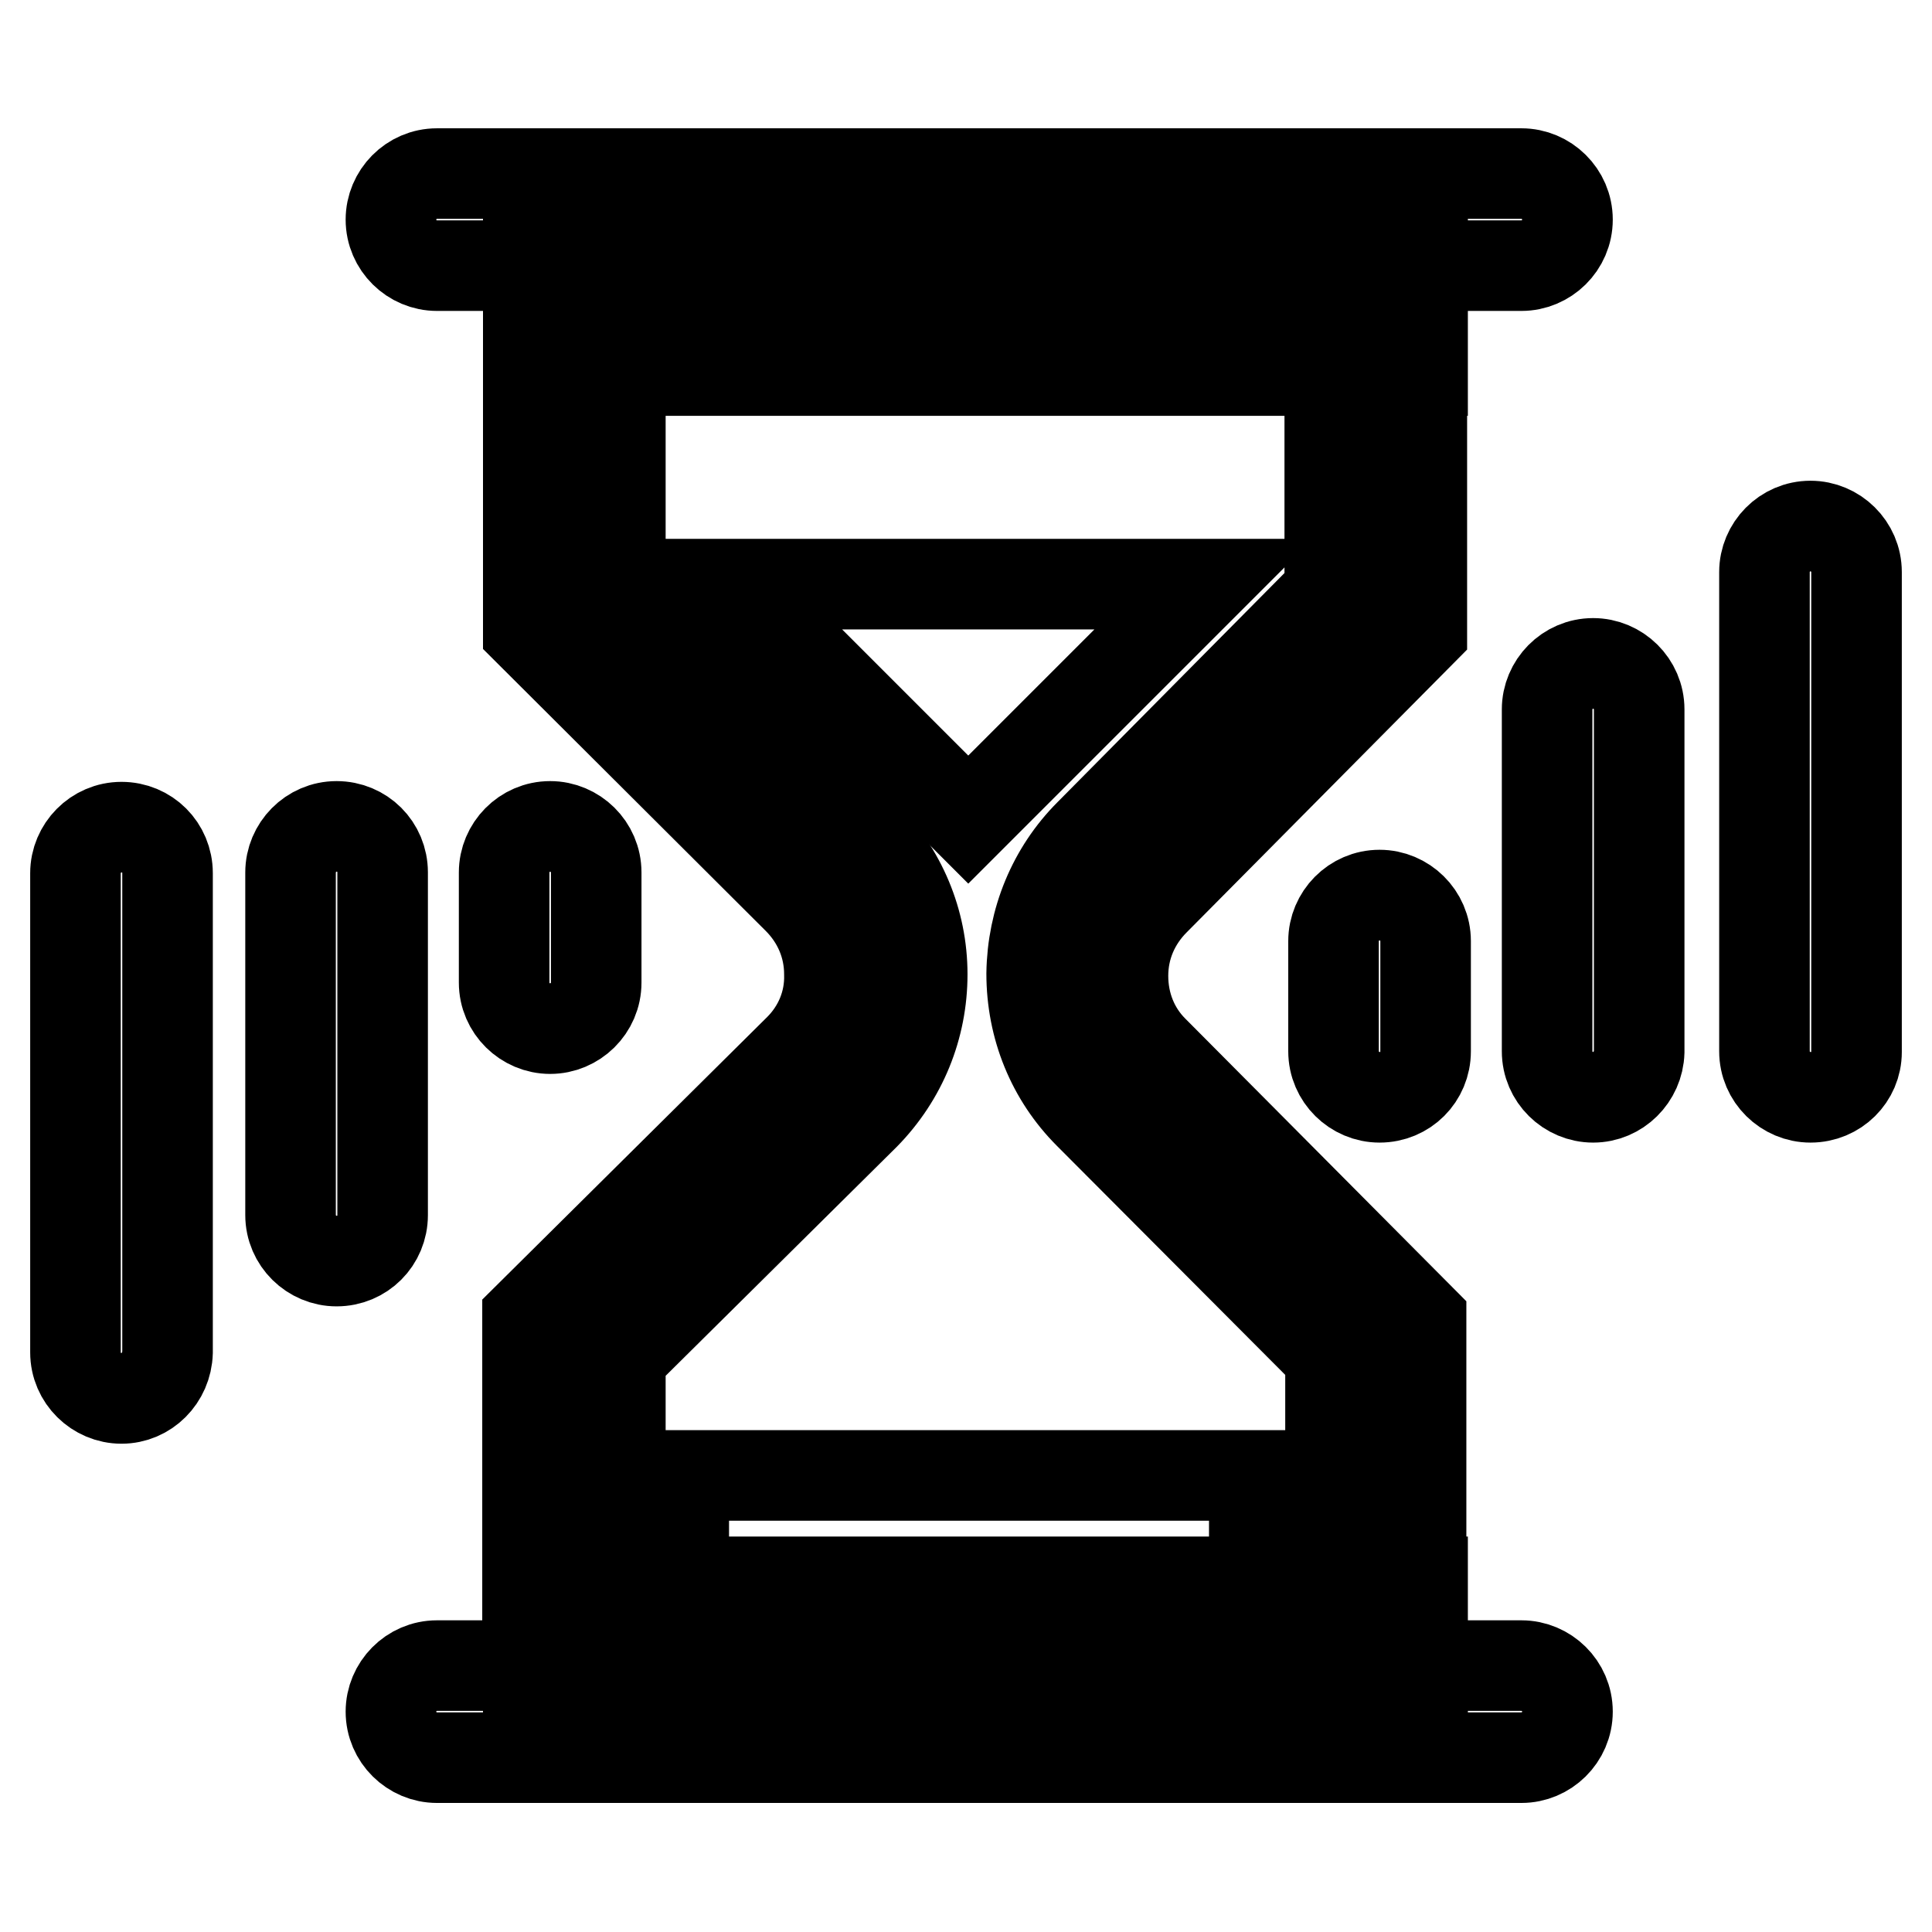
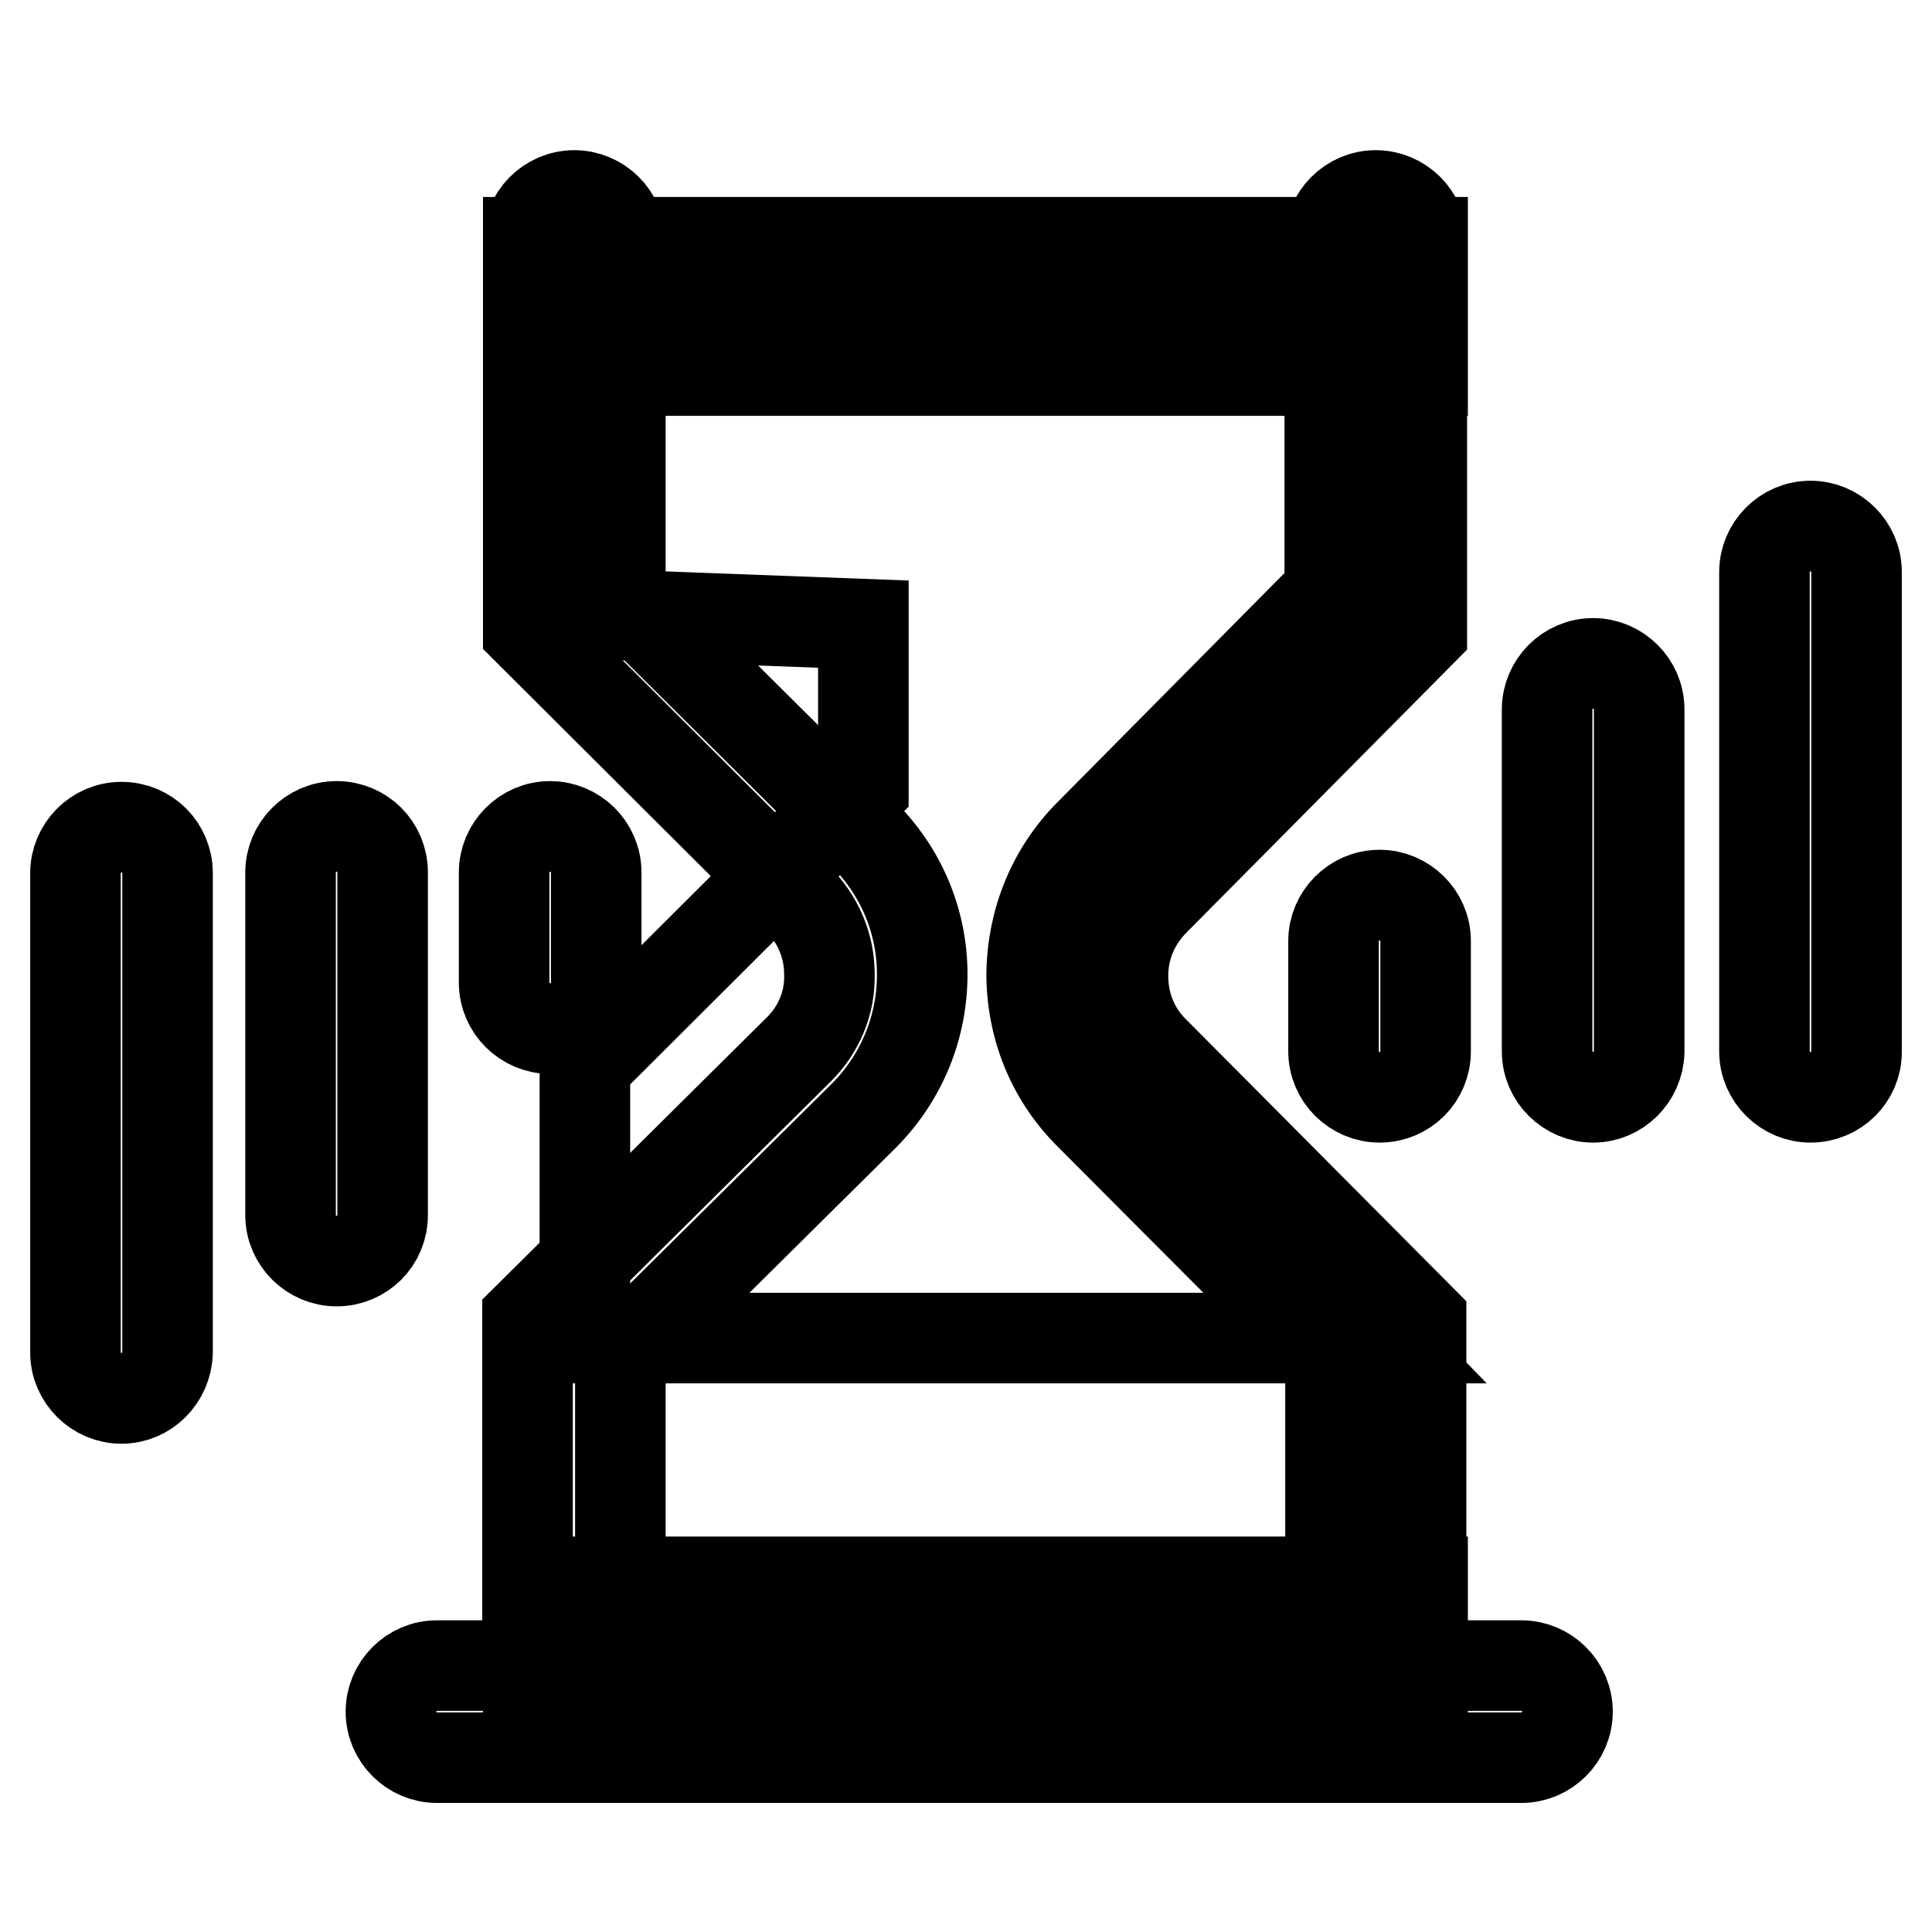
<svg xmlns="http://www.w3.org/2000/svg" version="1.1" x="0px" y="0px" viewBox="0 0 256 256" enable-background="new 0 0 256 256" xml:space="preserve">
  <g>
    <path stroke-width="12" fill-opacity="0" stroke="#000000" d="M70,209.6h118.5v17H70V209.6z M70,32.1h118.5v17H70V32.1z" />
-     <path stroke-width="12" fill-opacity="0" stroke="#000000" d="M76.5,42.7h106.3v36.6L145,120.5v17.9l37.8,38.9v35.9H77.5v-36.1l36.9-36.8v-21.7L76.9,81.3L76.5,42.7z" />
+     <path stroke-width="12" fill-opacity="0" stroke="#000000" d="M76.5,42.7h106.3v36.6L145,120.5v17.9l37.8,38.9H77.5v-36.1l36.9-36.8v-21.7L76.9,81.3L76.5,42.7z" />
    <path stroke-width="12" fill-opacity="0" stroke="#000000" d="M76,229.6c-3.3,0-6.1-2.7-6.1-6.1v-48.8l36-35.7c2.6-2.6,4.1-6.1,4-9.9c0-3.8-1.5-7.3-4.2-10L70,83.5V32 c0-3.3,2.7-6.1,6.1-6.1c3.3,0,6.1,2.7,6.1,6.1v46.5l32.3,32.1c4.9,4.9,7.7,11.5,7.7,18.5c0,7-2.7,13.6-7.6,18.6l-32.4,32.1v43.8 C82.1,226.9,79.4,229.6,76,229.6z M182.4,229.6c-3.3,0-6.1-2.7-6.1-6.1v-43.8l-32-32.1c-4.9-4.9-7.6-11.5-7.6-18.6 c0.1-7,2.8-13.6,7.7-18.5l31.8-32.1V32c0-3.3,2.7-6.1,6.1-6.1c3.3,0,6.1,2.7,6.1,6.1v51.6l-35.4,35.7c-2.7,2.7-4.2,6.2-4.2,10 c0,3.8,1.4,7.3,4,9.9l35.5,35.7v48.8C188.5,226.9,185.8,229.6,182.4,229.6L182.4,229.6z" />
-     <path stroke-width="12" fill-opacity="0" stroke="#000000" d="M97.1,77.4l31.2,31.2l31.2-31.2H97.1z M90.6,195.5h75.6V213H90.6V195.5z" />
    <path stroke-width="12" fill-opacity="0" stroke="#000000" d="M239.9,145.4c-3.3,0-6.1-2.7-6.1-6.1V75.8c0-3.3,2.7-6.1,6.1-6.1c3.3,0,6.1,2.7,6.1,6.1v63.6 C246,142.7,243.3,145.4,239.9,145.4z M211.1,145.4c-3.3,0-6.1-2.7-6.1-6.1V94c0-3.3,2.7-6.1,6.1-6.1c3.3,0,6.1,2.7,6.1,6.1v45.4 C217.1,142.7,214.4,145.4,211.1,145.4z M182.8,145.4c-3.3,0-6.1-2.7-6.1-6.1v-14.6c0-3.3,2.7-6.1,6.1-6.1c3.3,0,6.1,2.7,6.1,6.1 v14.6C188.9,142.7,186.2,145.4,182.8,145.4z M16.1,185.3c-3.3,0-6.1-2.7-6.1-6.1v-63.5c0-3.3,2.7-6.1,6.1-6.1s6.1,2.7,6.1,6.1v63.5 C22.1,182.6,19.4,185.3,16.1,185.3z M44.6,167.1c-3.3,0-6.1-2.7-6.1-6.1v-45.4c0-3.3,2.7-6.1,6.1-6.1s6.1,2.7,6.1,6.1v45.4 C50.7,164.4,48,167.1,44.6,167.1z M72.9,136.3c-3.3,0-6.1-2.7-6.1-6.1v-14.6c0-3.3,2.7-6.1,6.1-6.1c3.3,0,6.1,2.7,6.1,6.1v14.6 C79,133.6,76.2,136.3,72.9,136.3z" />
-     <path stroke-width="12" fill-opacity="0" stroke="#000000" d="M201.6,35.2H57.9c-3.3,0-6.1-2.7-6.1-6.1c0-3.3,2.7-6.1,6.1-6.1h143.7c3.3,0,6.1,2.7,6.1,6.1 C207.7,32.5,204.9,35.2,201.6,35.2z" />
    <path stroke-width="12" fill-opacity="0" stroke="#000000" d="M201.6,232.9H57.9c-3.3,0-6.1-2.7-6.1-6.1c0-3.3,2.7-6.1,6.1-6.1h143.7c3.3,0,6.1,2.7,6.1,6.1 C207.7,230.2,204.9,232.9,201.6,232.9z" />
  </g>
</svg>